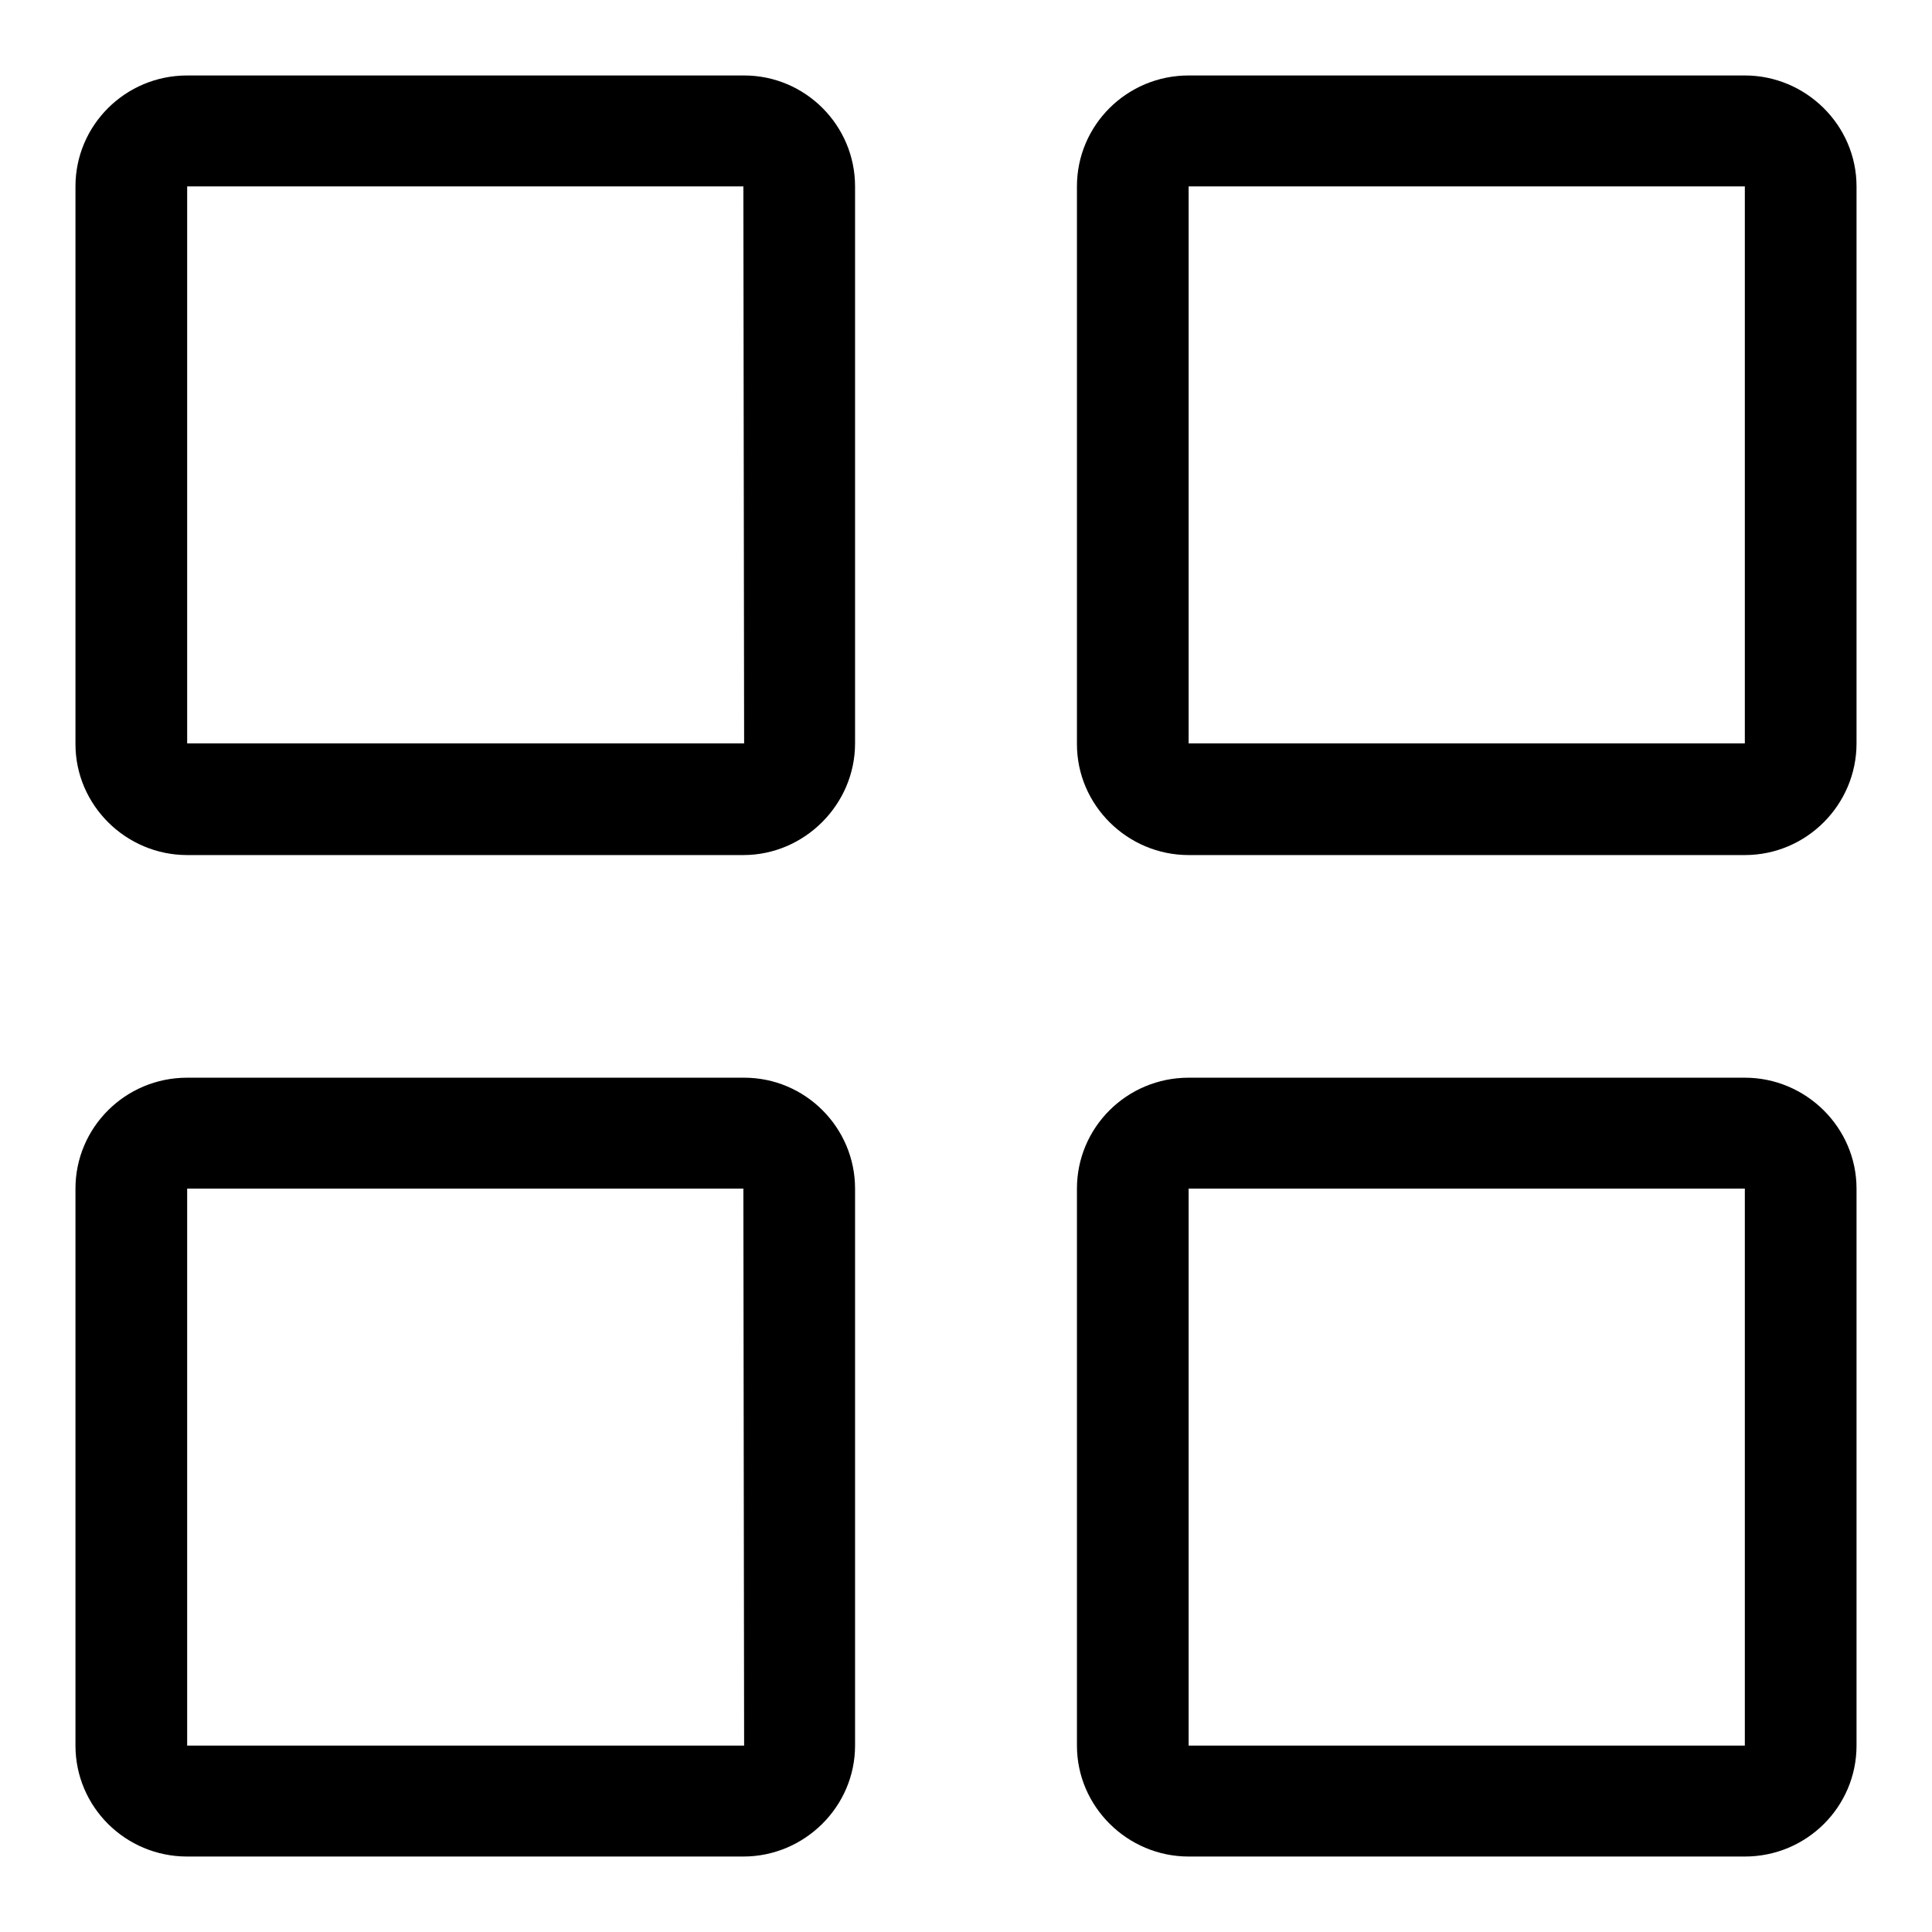
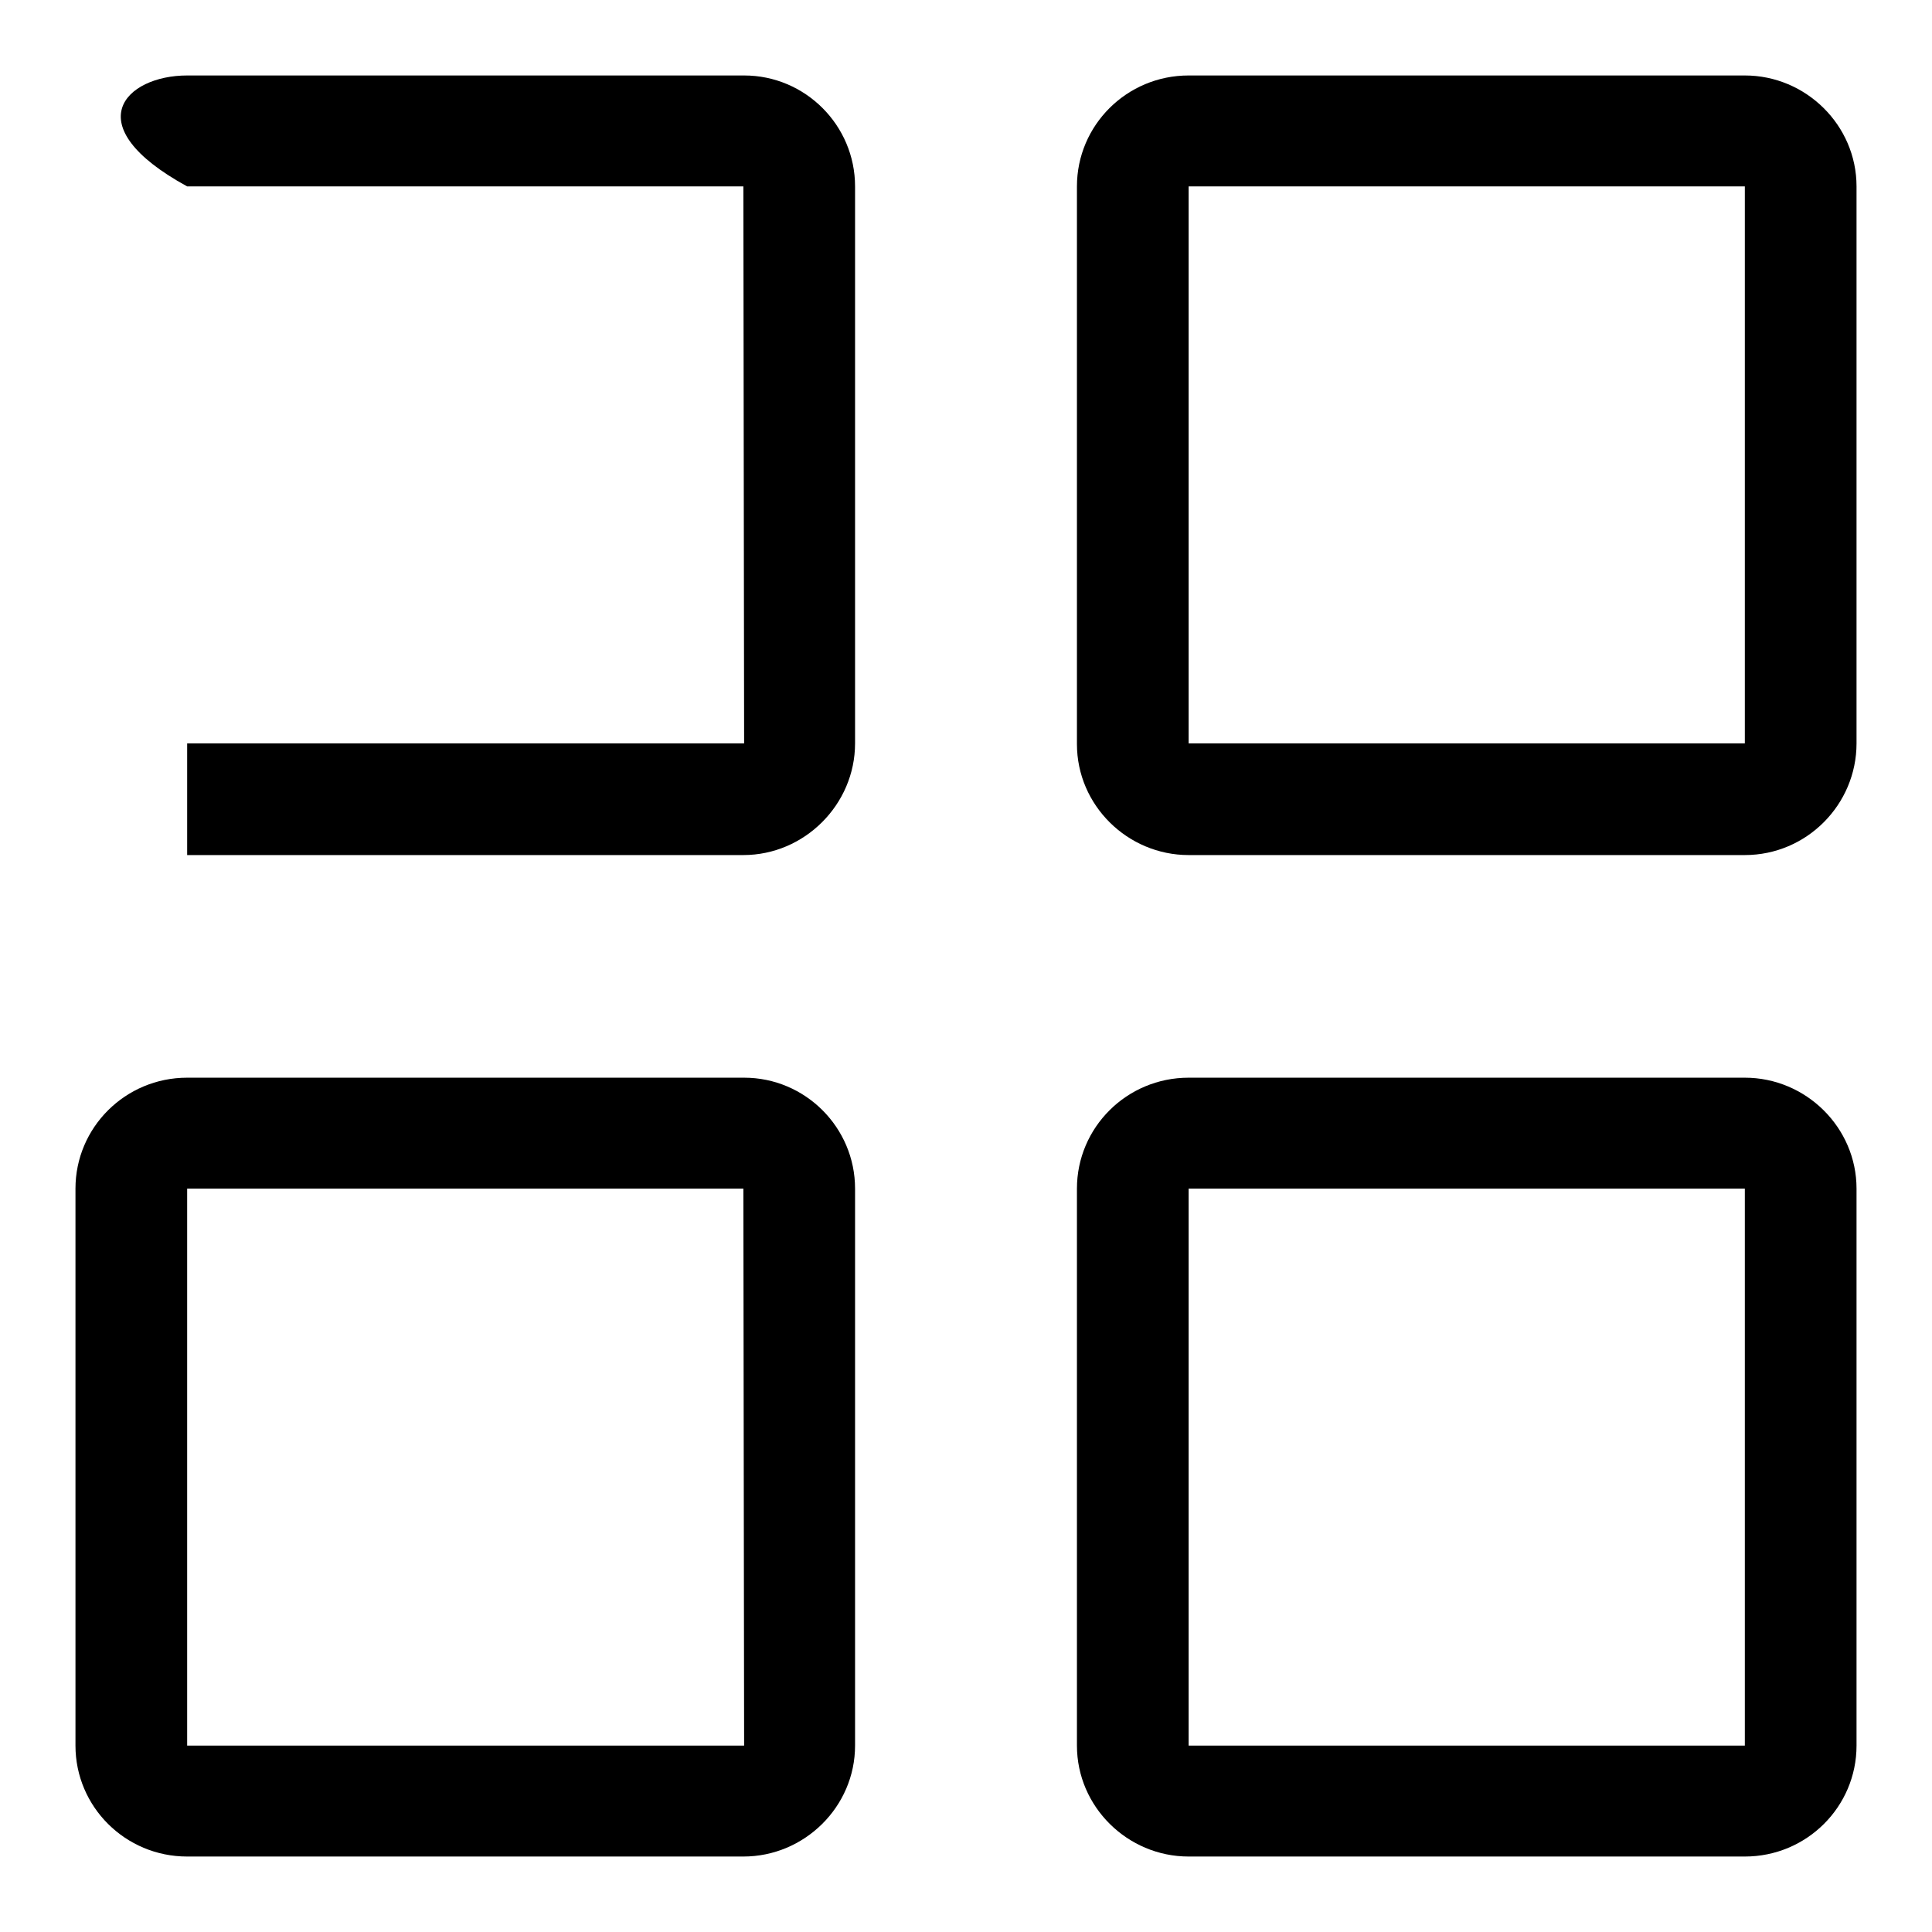
<svg xmlns="http://www.w3.org/2000/svg" version="1.1" x="0px" y="0px" viewBox="0 0 256 256" enable-background="new 0 0 256 256" xml:space="preserve">
  <g>
    <g>
-       <path fill="#000000" d="M231.2,246h-73.7c-8.1,0-14.8-6.6-14.8-14.7v-73.8c0-8.1,6.6-14.7,14.8-14.7h73.7c8.1,0,14.8,6.6,14.8,14.7v73.8C246,239.4,239.4,246,231.2,246z M231.2,157.5h-73.7v73.8h73.7V157.5L231.2,157.5z M231.2,113.3h-73.7c-8.1,0-14.8-6.6-14.8-14.7V24.7c0-8.1,6.6-14.7,14.8-14.7h73.7c8.1,0,14.8,6.6,14.8,14.7v73.8C246,106.6,239.4,113.3,231.2,113.3z M231.2,24.7h-73.7v73.8h73.7V24.7L231.2,24.7z M98.5,246H24.8c-8.2,0-14.8-6.6-14.8-14.7v-73.8c0-8.1,6.6-14.7,14.8-14.7h73.8c8.1,0,14.7,6.6,14.7,14.7v73.8C113.3,239.4,106.6,246,98.5,246z M98.5,157.5H24.8v73.8h73.8L98.5,157.5L98.5,157.5z M98.5,113.3H24.8c-8.1,0-14.8-6.6-14.8-14.7V24.7C10,16.6,16.6,10,24.8,10h73.8c8.1,0,14.7,6.6,14.7,14.7v73.8C113.3,106.6,106.6,113.3,98.5,113.3z M98.5,24.7H24.8v73.8h73.8L98.5,24.7L98.5,24.7z" />
+       <path fill="#000000" d="M231.2,246h-73.7c-8.1,0-14.8-6.6-14.8-14.7v-73.8c0-8.1,6.6-14.7,14.8-14.7h73.7c8.1,0,14.8,6.6,14.8,14.7v73.8C246,239.4,239.4,246,231.2,246z M231.2,157.5h-73.7v73.8h73.7V157.5L231.2,157.5z M231.2,113.3h-73.7c-8.1,0-14.8-6.6-14.8-14.7V24.7c0-8.1,6.6-14.7,14.8-14.7h73.7c8.1,0,14.8,6.6,14.8,14.7v73.8C246,106.6,239.4,113.3,231.2,113.3z M231.2,24.7h-73.7v73.8h73.7V24.7L231.2,24.7z M98.5,246H24.8c-8.2,0-14.8-6.6-14.8-14.7v-73.8c0-8.1,6.6-14.7,14.8-14.7h73.8c8.1,0,14.7,6.6,14.7,14.7v73.8C113.3,239.4,106.6,246,98.5,246z M98.5,157.5H24.8v73.8h73.8L98.5,157.5L98.5,157.5z M98.5,113.3H24.8V24.7C10,16.6,16.6,10,24.8,10h73.8c8.1,0,14.7,6.6,14.7,14.7v73.8C113.3,106.6,106.6,113.3,98.5,113.3z M98.5,24.7H24.8v73.8h73.8L98.5,24.7L98.5,24.7z" />
    </g>
  </g>
</svg>